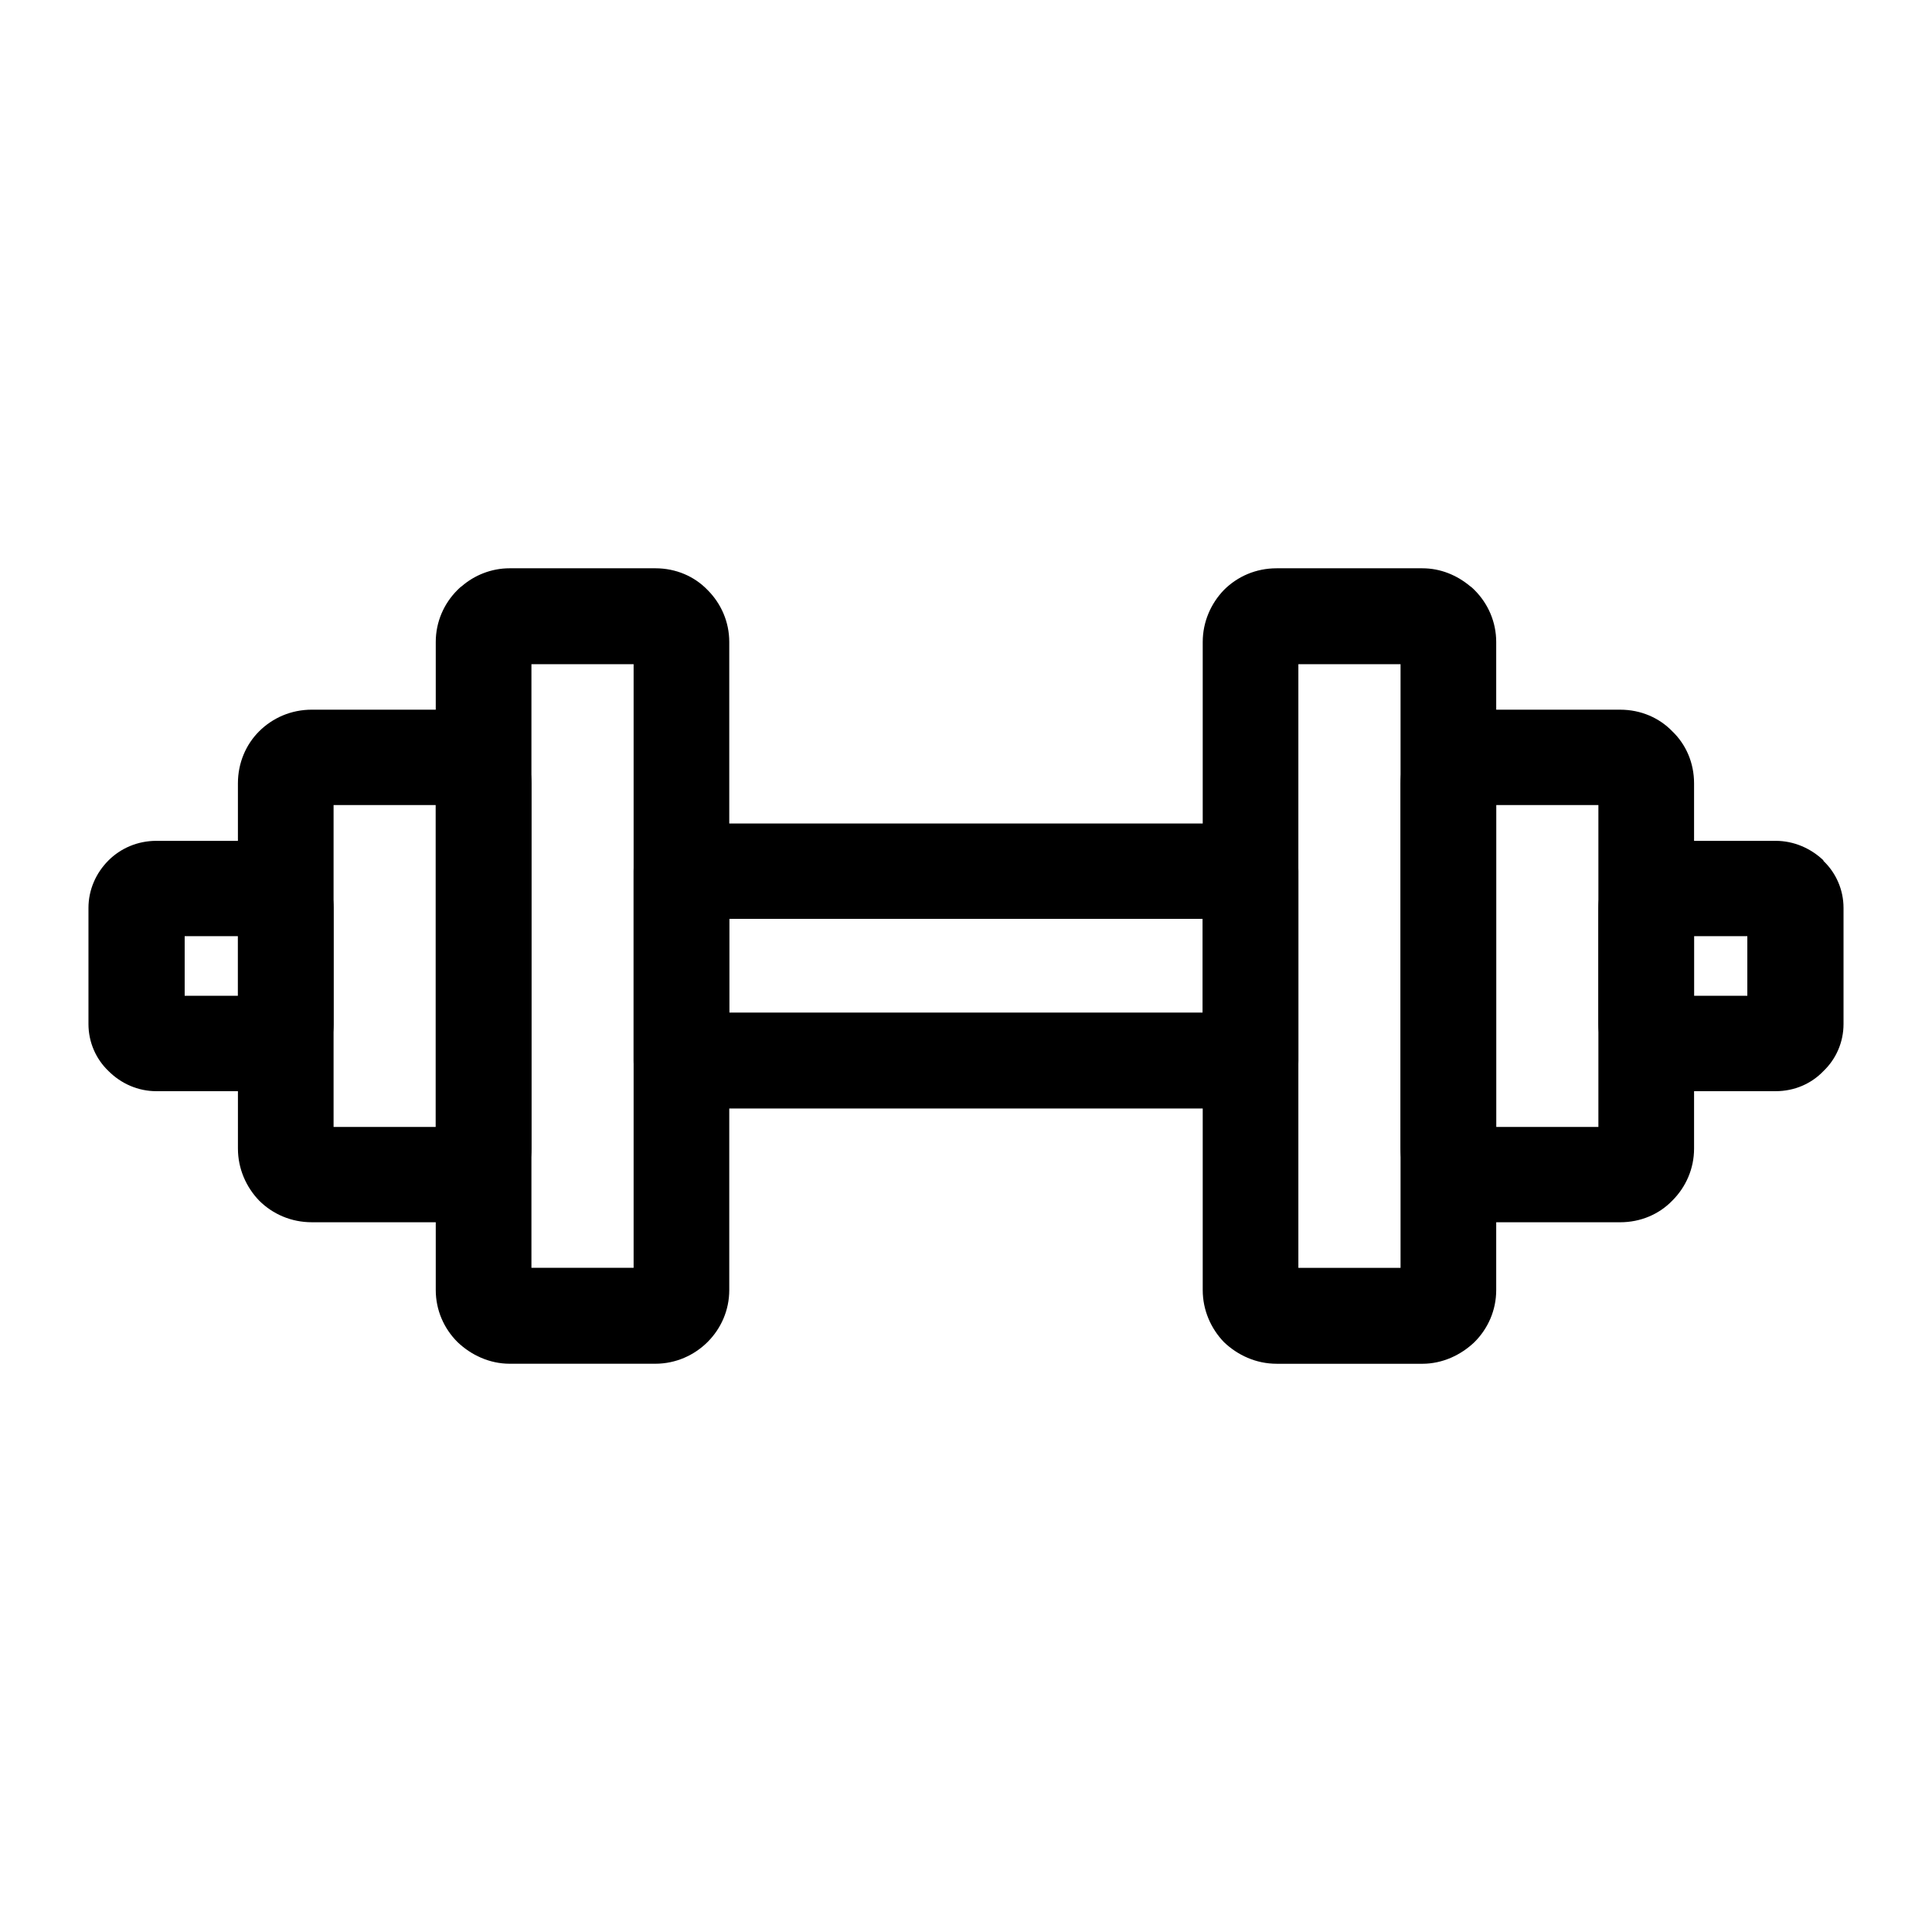
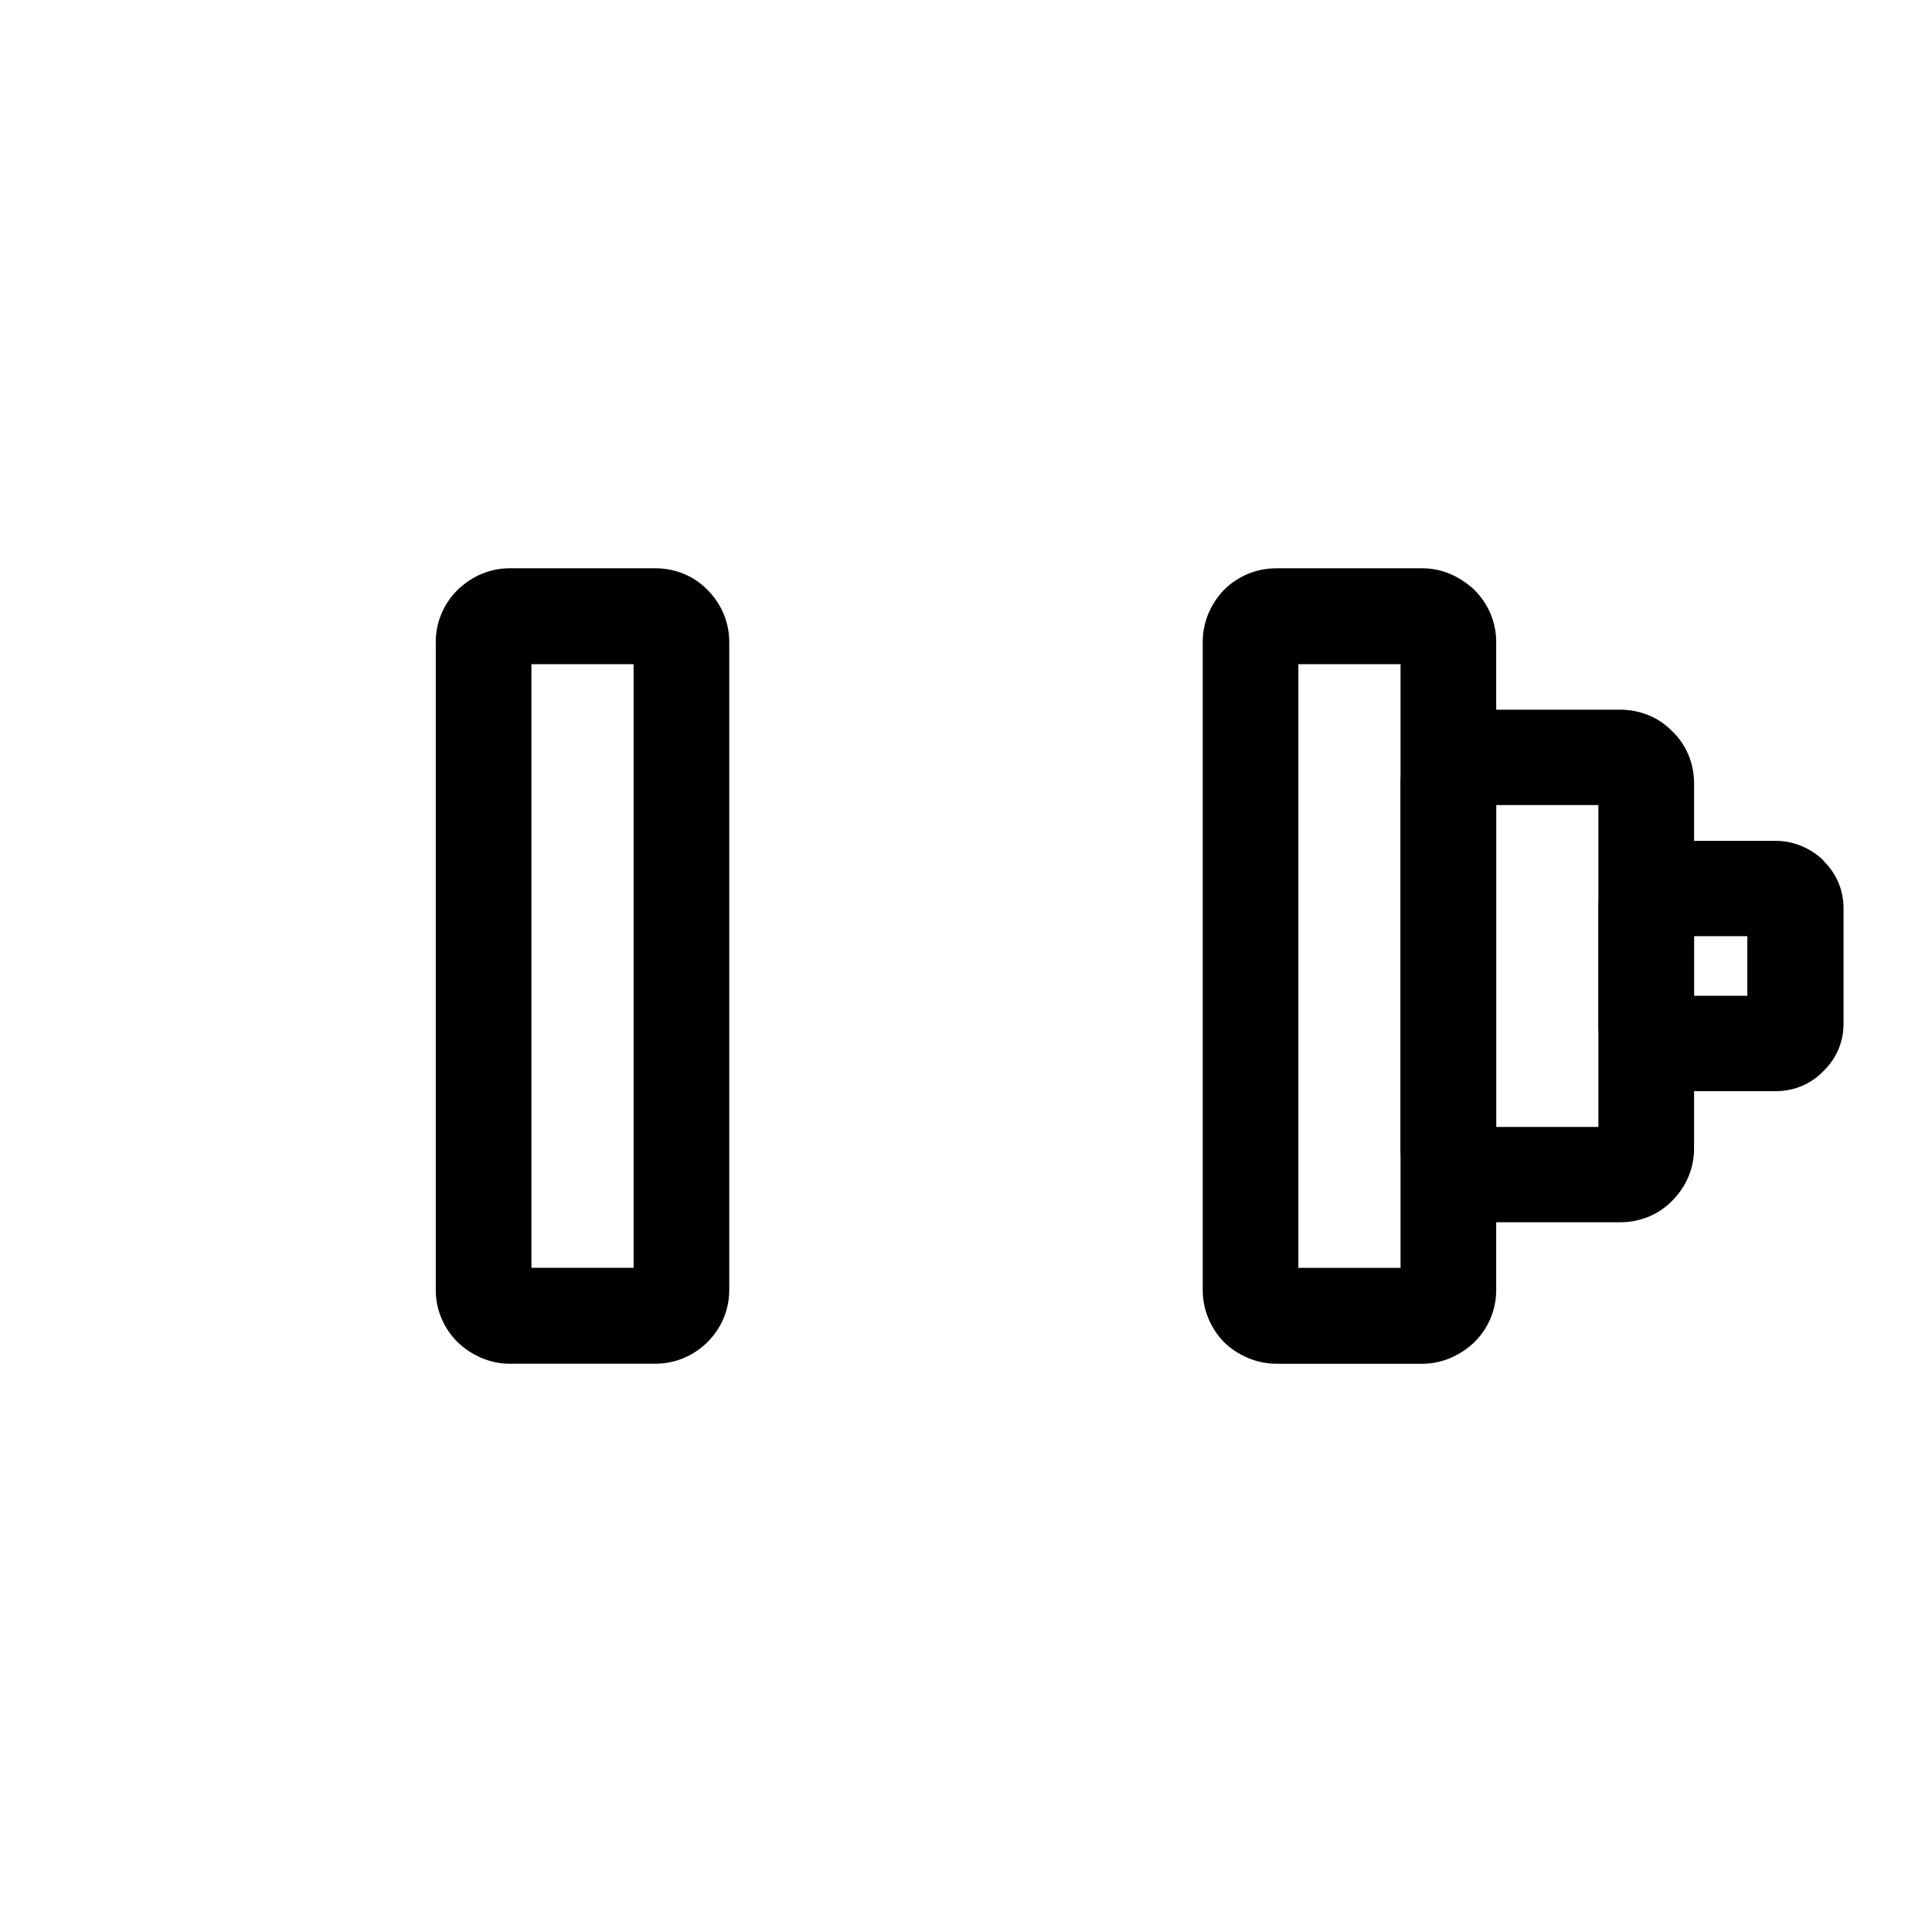
<svg xmlns="http://www.w3.org/2000/svg" fill="#000000" width="800px" height="800px" version="1.1" viewBox="144 144 512 512">
  <g>
    <path d="m279.07 294.6h38.602c5.477 0 10.375 2.156 13.828 5.742 3.602 3.586 5.762 8.473 5.762 13.785v171.75c0 5.316-2.16 10.195-5.762 13.785-3.457 3.445-8.352 5.742-13.828 5.742h-38.602c-5.332 0-10.227-2.297-13.828-5.742-3.602-3.594-5.762-8.473-5.762-13.785v-171.75c0-5.316 2.16-10.195 5.762-13.785 0.289-0.289 0.719-0.719 1.152-1.008 3.316-2.871 7.777-4.734 12.676-4.734zm32.844 25.418h-27.078v159.97h27.078z" />
-     <path d="m226.64 332.07h38.602c5.332 0 10.375 2.156 13.828 5.742 3.602 3.445 5.762 8.328 5.762 13.785v96.785c0 5.316-2.16 10.195-5.762 13.785-3.457 3.586-8.5 5.742-13.828 5.742h-38.602c-5.473 0-10.375-2.156-13.969-5.742-3.457-3.594-5.617-8.473-5.617-13.785l-0.004-96.785c0-5.457 2.16-10.34 5.617-13.785 3.602-3.586 8.5-5.742 13.973-5.742zm32.84 25.277h-27.078v85.301h27.078z" />
-     <path d="m185.45 366.83h29.094c4.898 0 9.219 2.012 12.531 5.168v0.141h0.145c3.168 3.16 5.184 7.613 5.184 12.496v30.73c0 4.883-2.016 9.336-5.332 12.496-3.168 3.305-7.633 5.316-12.531 5.316h-29.09c-4.898 0-9.359-2.012-12.676-5.316-3.316-3.16-5.332-7.613-5.332-12.496v-30.73c0-4.883 2.016-9.336 5.332-12.637 3.168-3.156 7.633-5.168 12.676-5.168zm21.609 25.27h-14.117v15.793h14.117z" />
    <path d="m515.16 320.02h-27.078v159.97h27.078zm-32.84-25.418h38.602c4.898 0 9.219 1.867 12.676 4.742 0.434 0.289 0.867 0.715 1.152 1.008 3.602 3.586 5.762 8.473 5.762 13.785v171.75c0 5.316-2.16 10.195-5.762 13.785-3.602 3.445-8.5 5.742-13.828 5.742l-38.602-0.004c-5.477 0-10.375-2.297-13.969-5.742-3.457-3.594-5.617-8.473-5.617-13.785v-171.75c0-5.316 2.16-10.195 5.617-13.785 3.598-3.598 8.492-5.746 13.969-5.746z" />
    <path d="m567.59 357.35h-27.078v85.301h27.078zm-32.836-25.277h38.602c5.473 0 10.375 2.156 13.828 5.742 3.602 3.445 5.762 8.328 5.762 13.785v96.785c0 5.316-2.16 10.195-5.762 13.785-3.457 3.586-8.352 5.742-13.828 5.742h-38.602c-5.473 0-10.367-2.156-13.828-5.742-3.602-3.594-5.762-8.473-5.762-13.785l-0.004-96.785c0-5.457 2.16-10.34 5.762-13.785 3.457-3.586 8.355-5.742 13.832-5.742z" />
    <path d="m607.06 392.1h-14.117v15.793h14.117zm-21.609-25.27h29.094c4.898 0 9.359 2.012 12.676 5.168v0.141c3.316 3.16 5.332 7.613 5.332 12.496v30.73c0 4.883-2.016 9.336-5.332 12.496-3.168 3.305-7.633 5.316-12.676 5.316h-29.094c-4.898 0-9.359-2.012-12.531-5.316h-0.145c-3.168-3.16-5.184-7.613-5.184-12.496v-30.73c0-4.883 2.016-9.336 5.184-12.637 3.316-3.156 7.781-5.168 12.676-5.168z" />
-     <path d="m324.59 362.23h150.82c6.914 0 12.676 5.742 12.676 12.637v50.262c0 6.891-5.762 12.637-12.676 12.637l-150.82-0.004c-7.059 0-12.676-5.742-12.676-12.637v-50.262c0-6.891 5.617-12.633 12.676-12.633zm138.13 25.27h-125.46v24.844h125.46v-24.844z" />
  </g>
</svg>